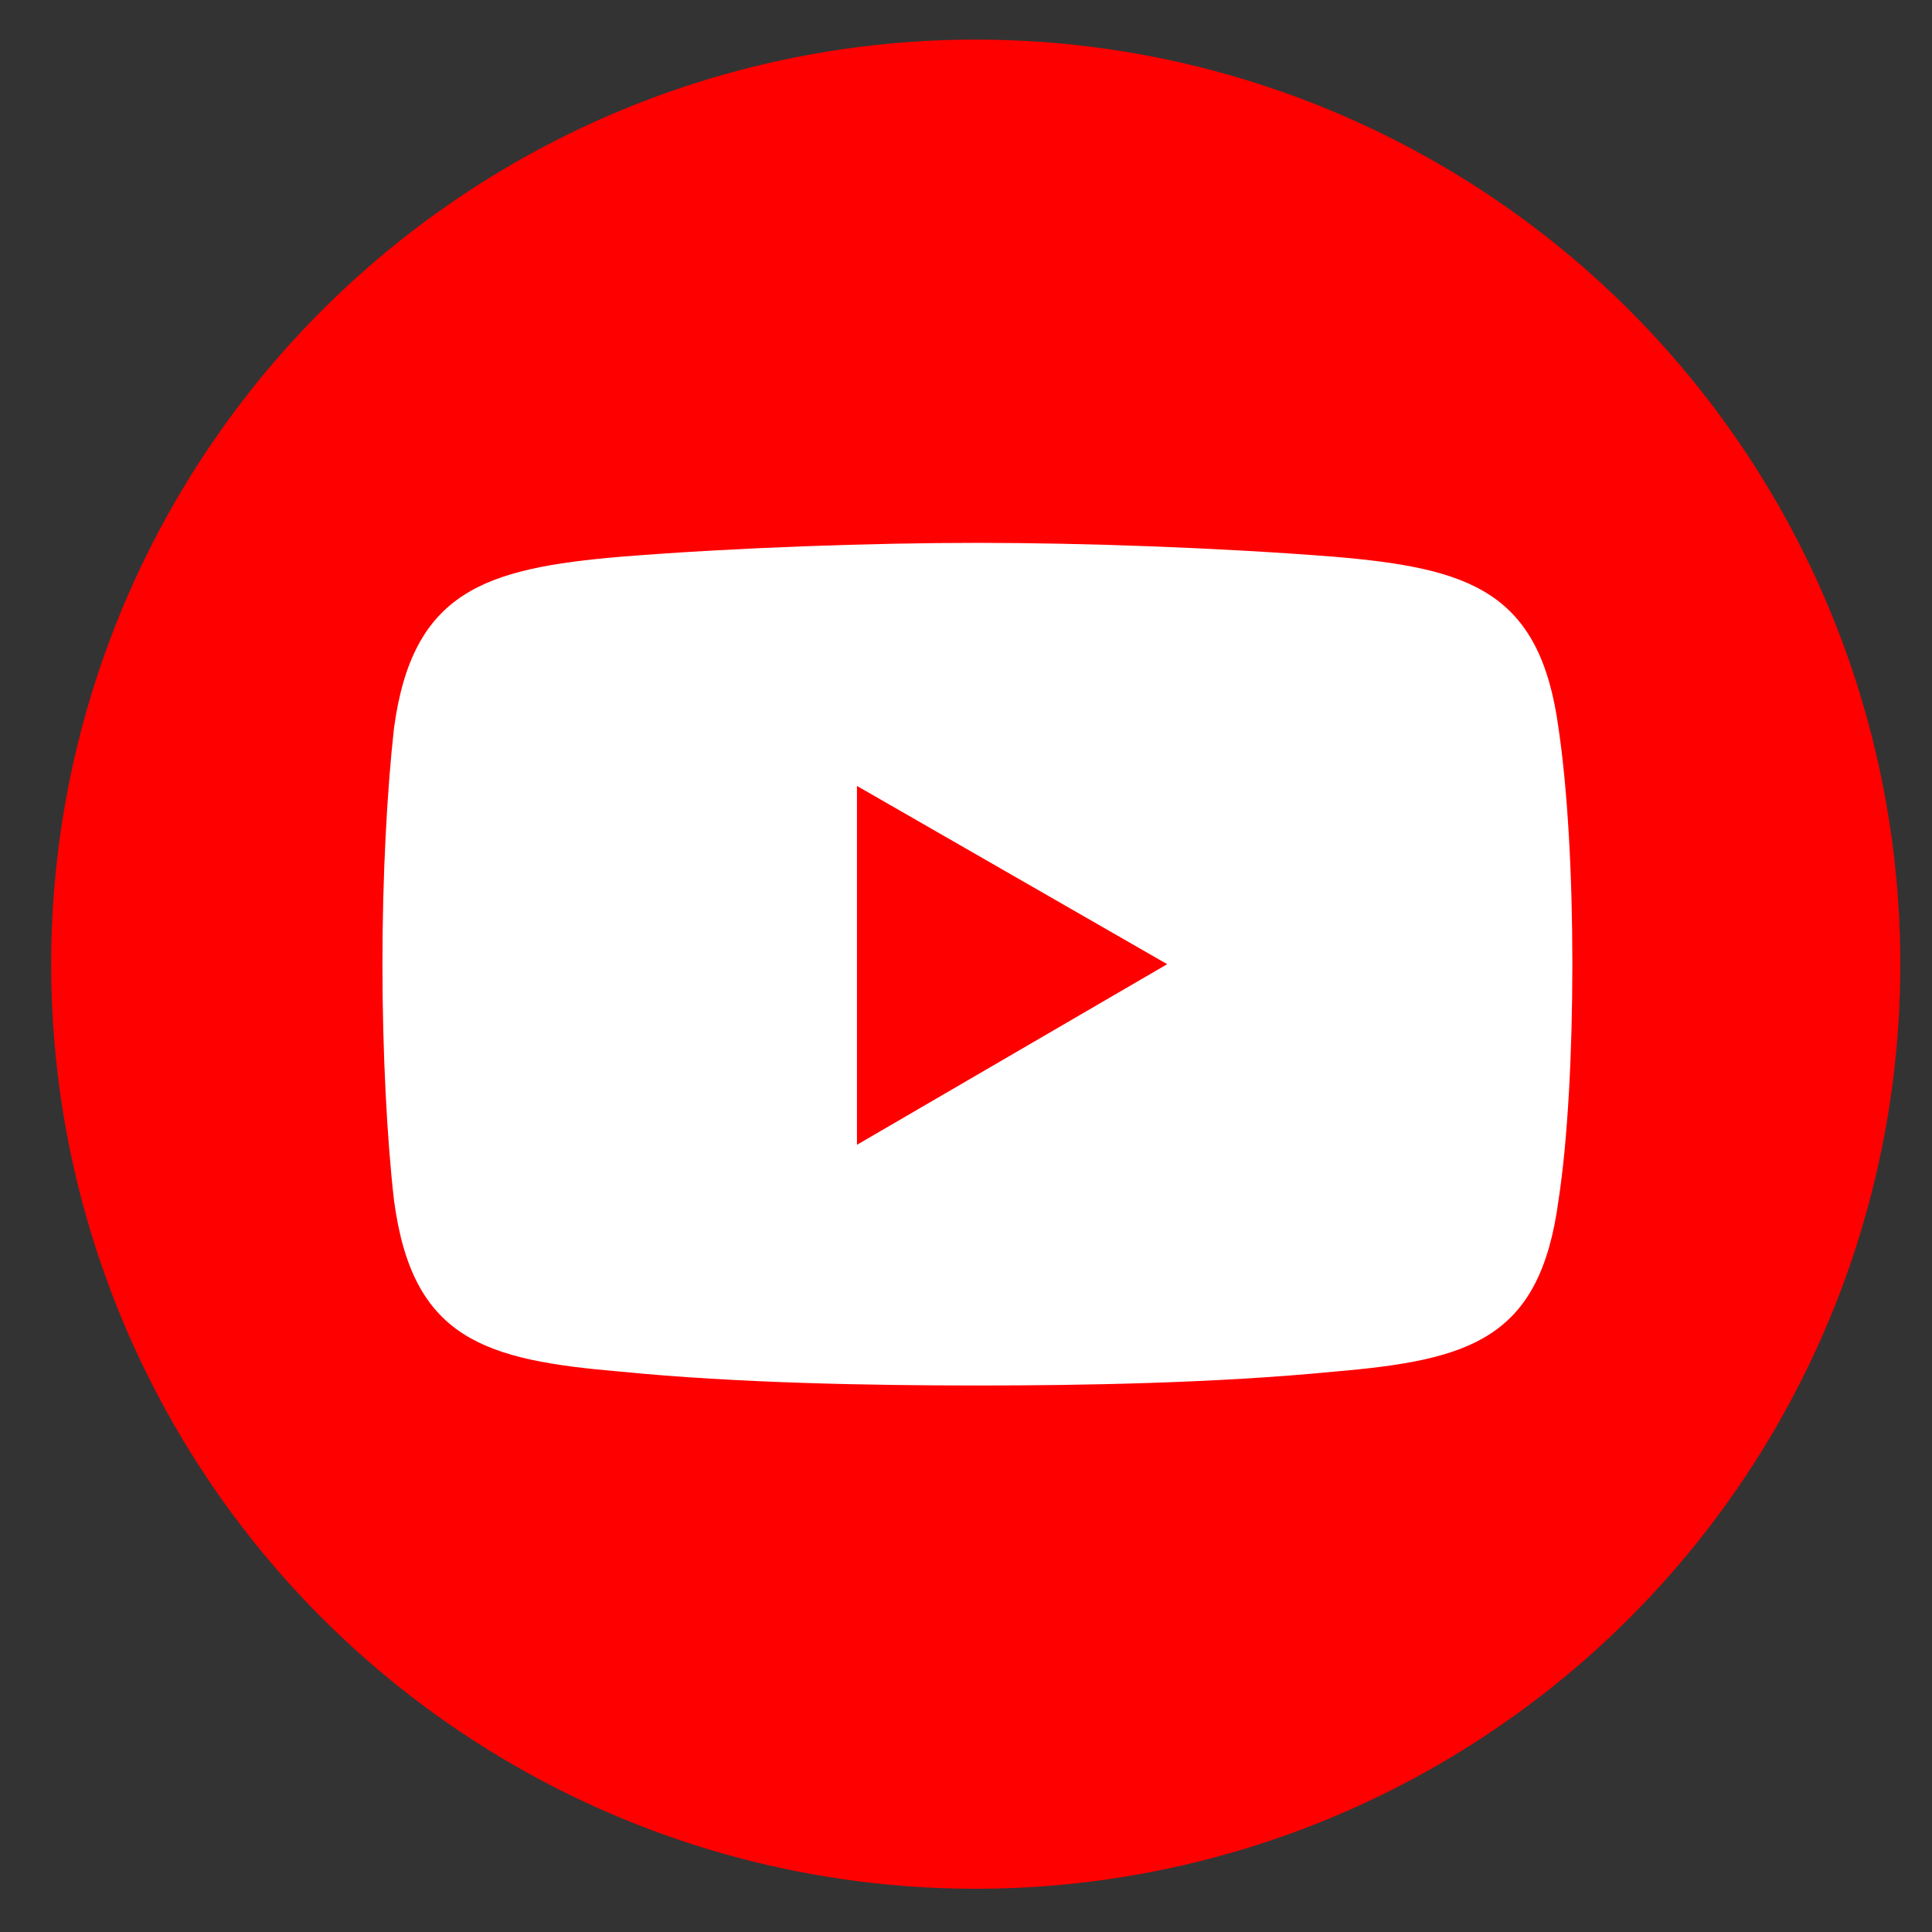
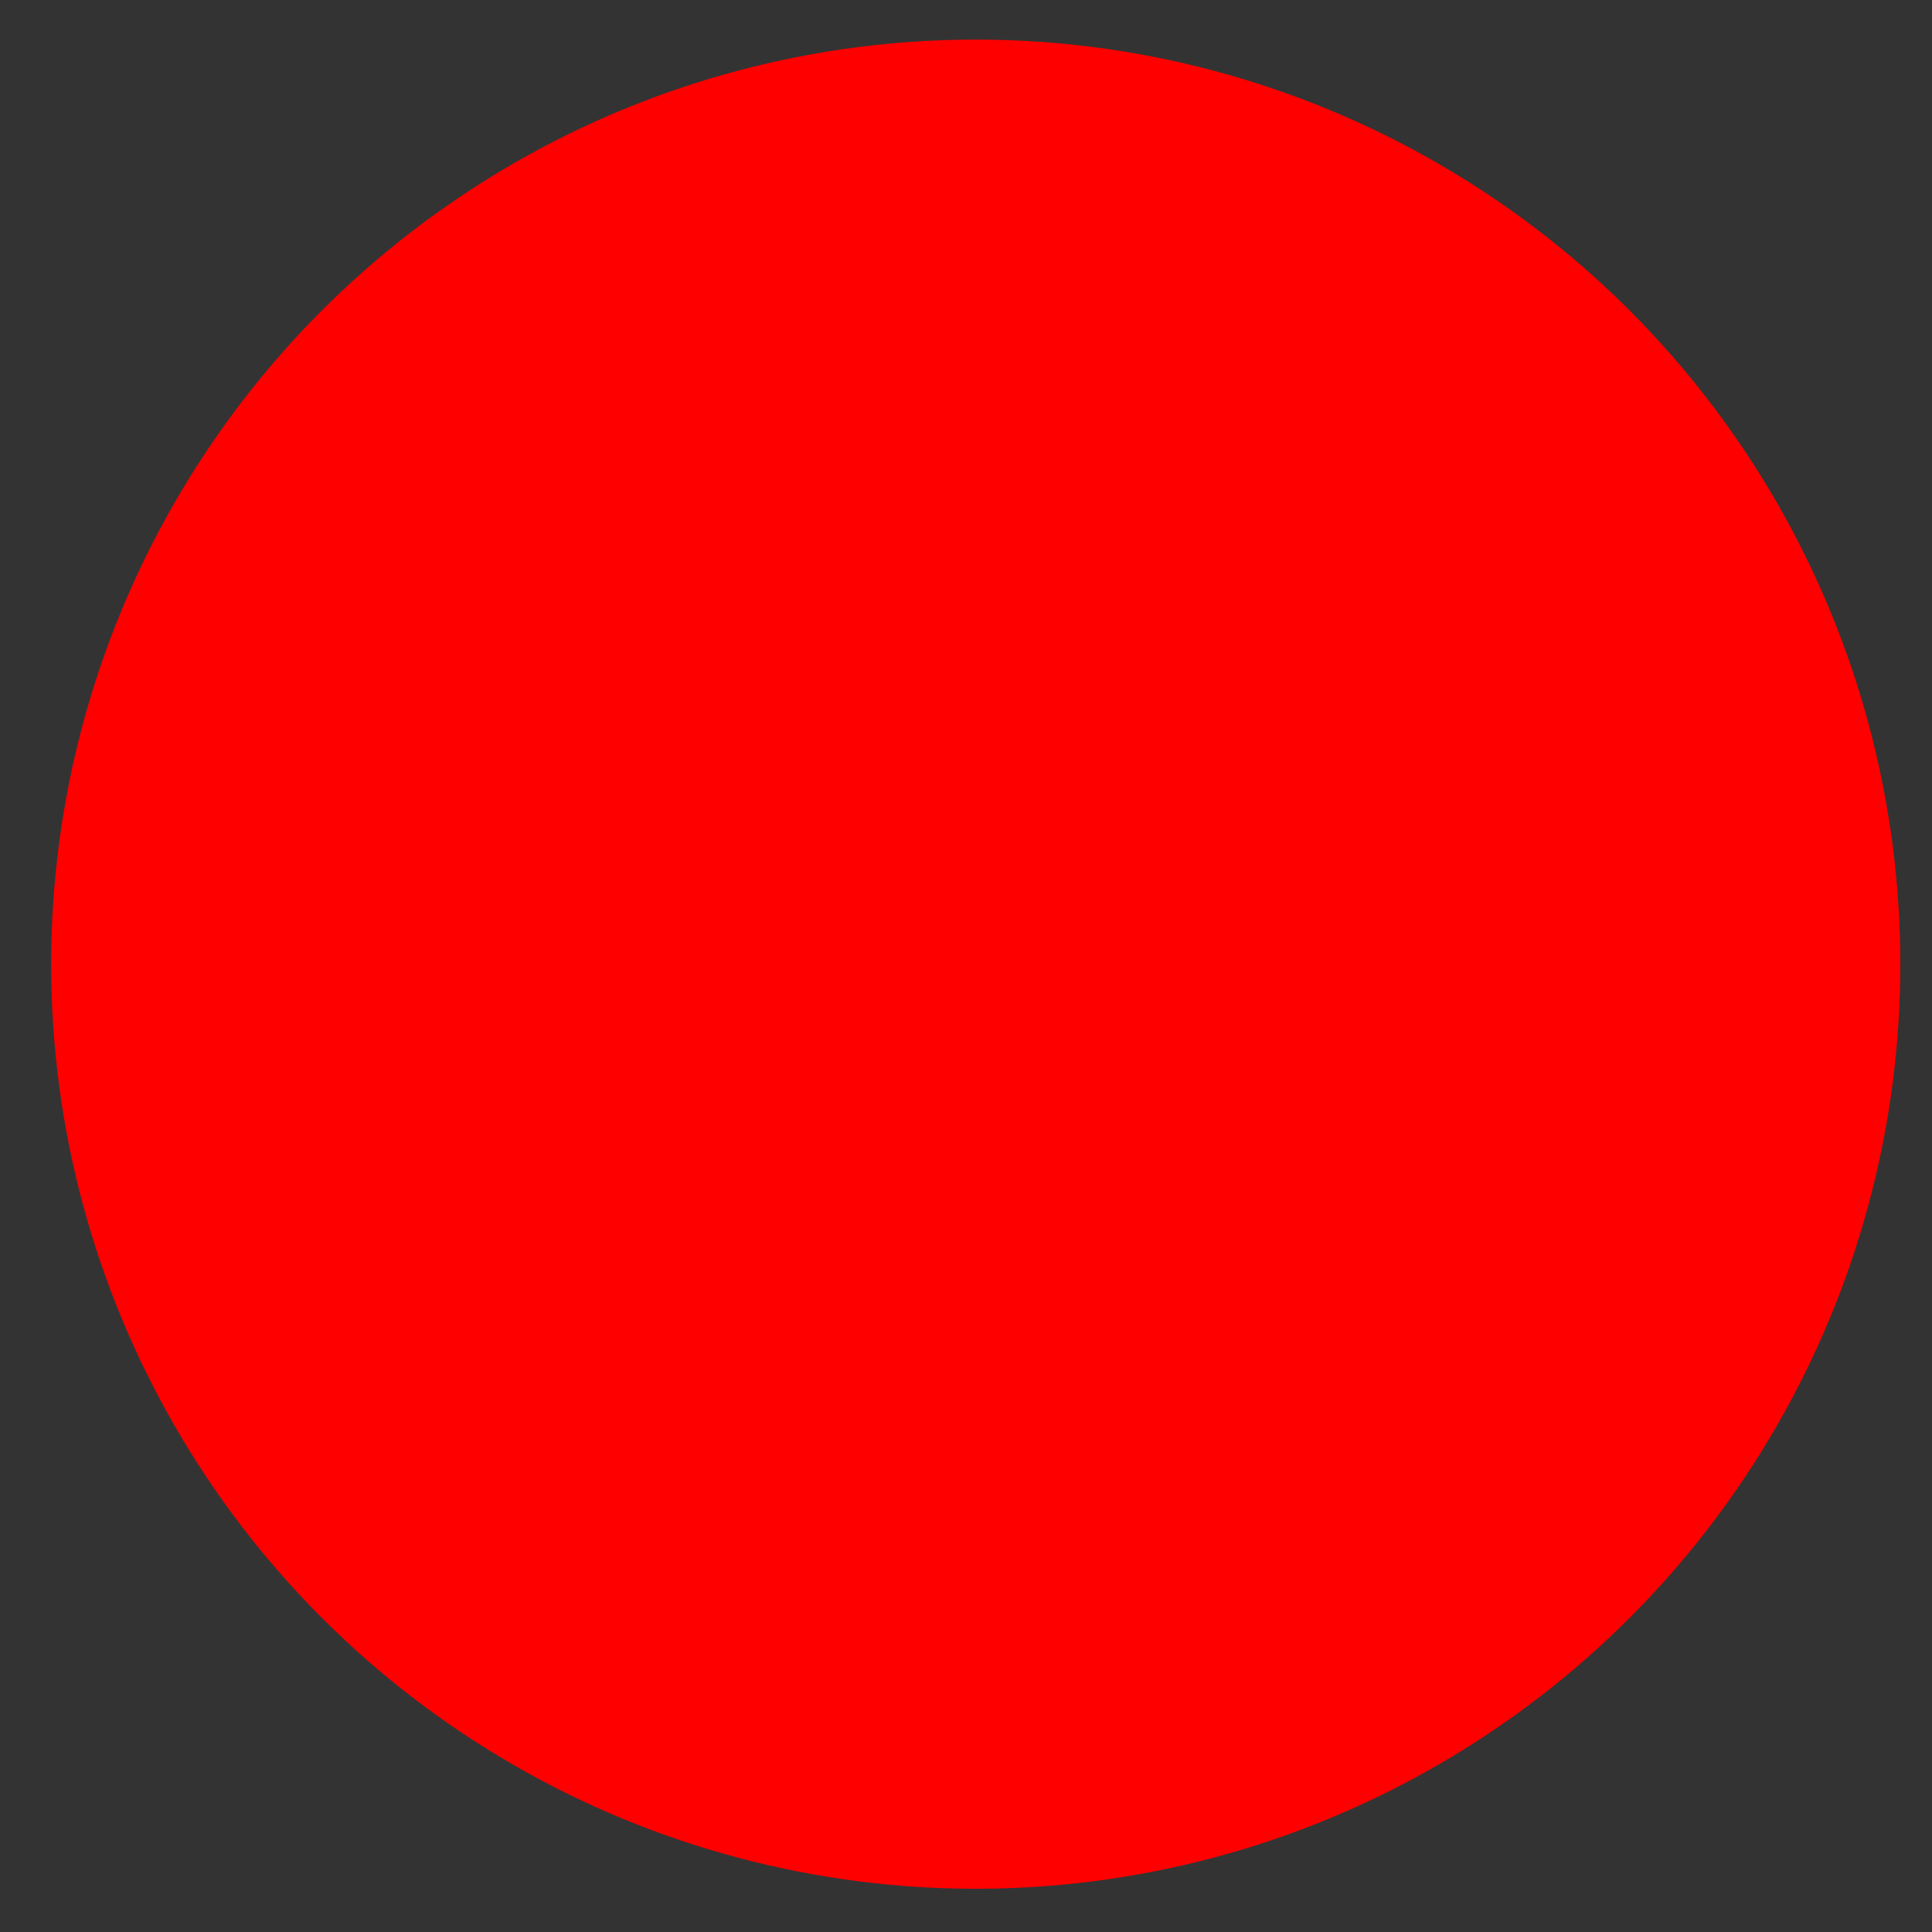
<svg xmlns="http://www.w3.org/2000/svg" id="Layer_1" version="1.1" viewBox="0 0 244 244">
  <rect x="0" y="0" width="244" height="244" fill="#333333" stroke="none" />
  <defs>
    <style> .st0 { fill: #fff; } .st0, .st1 { fill-rule: evenodd; } .st2, .st1 { fill: #fe0000; } </style>
  </defs>
  <circle class="st2" cx="123.23" cy="121.77" r="116.77" />
  <g>
-     <path class="st0" d="M78.41,70.31c14.62-1.17,31.87-1.75,45.03-1.75h0c13.16,0,30.12.58,45.03,1.75,17.25,1.46,26.02,4.39,28.36,21.64,1.17,7.89,1.75,18.71,1.75,29.82h0c0,11.11-.58,22.22-1.75,29.82-2.34,17.54-11.11,20.17-28.36,21.64-14.91,1.46-31.87,1.75-45.03,1.75h0c-13.16,0-30.41-.29-45.03-1.75-17.25-1.46-26.32-4.09-28.65-21.64-.88-7.6-1.46-18.71-1.46-29.82h0c0-11.11.58-21.93,1.46-29.82,2.34-17.25,11.4-20.17,28.65-21.64h0Z" />
    <polygon class="st1" points="108.23 99.26 147.41 121.77 108.23 144.58 108.23 99.26" />
  </g>
</svg>